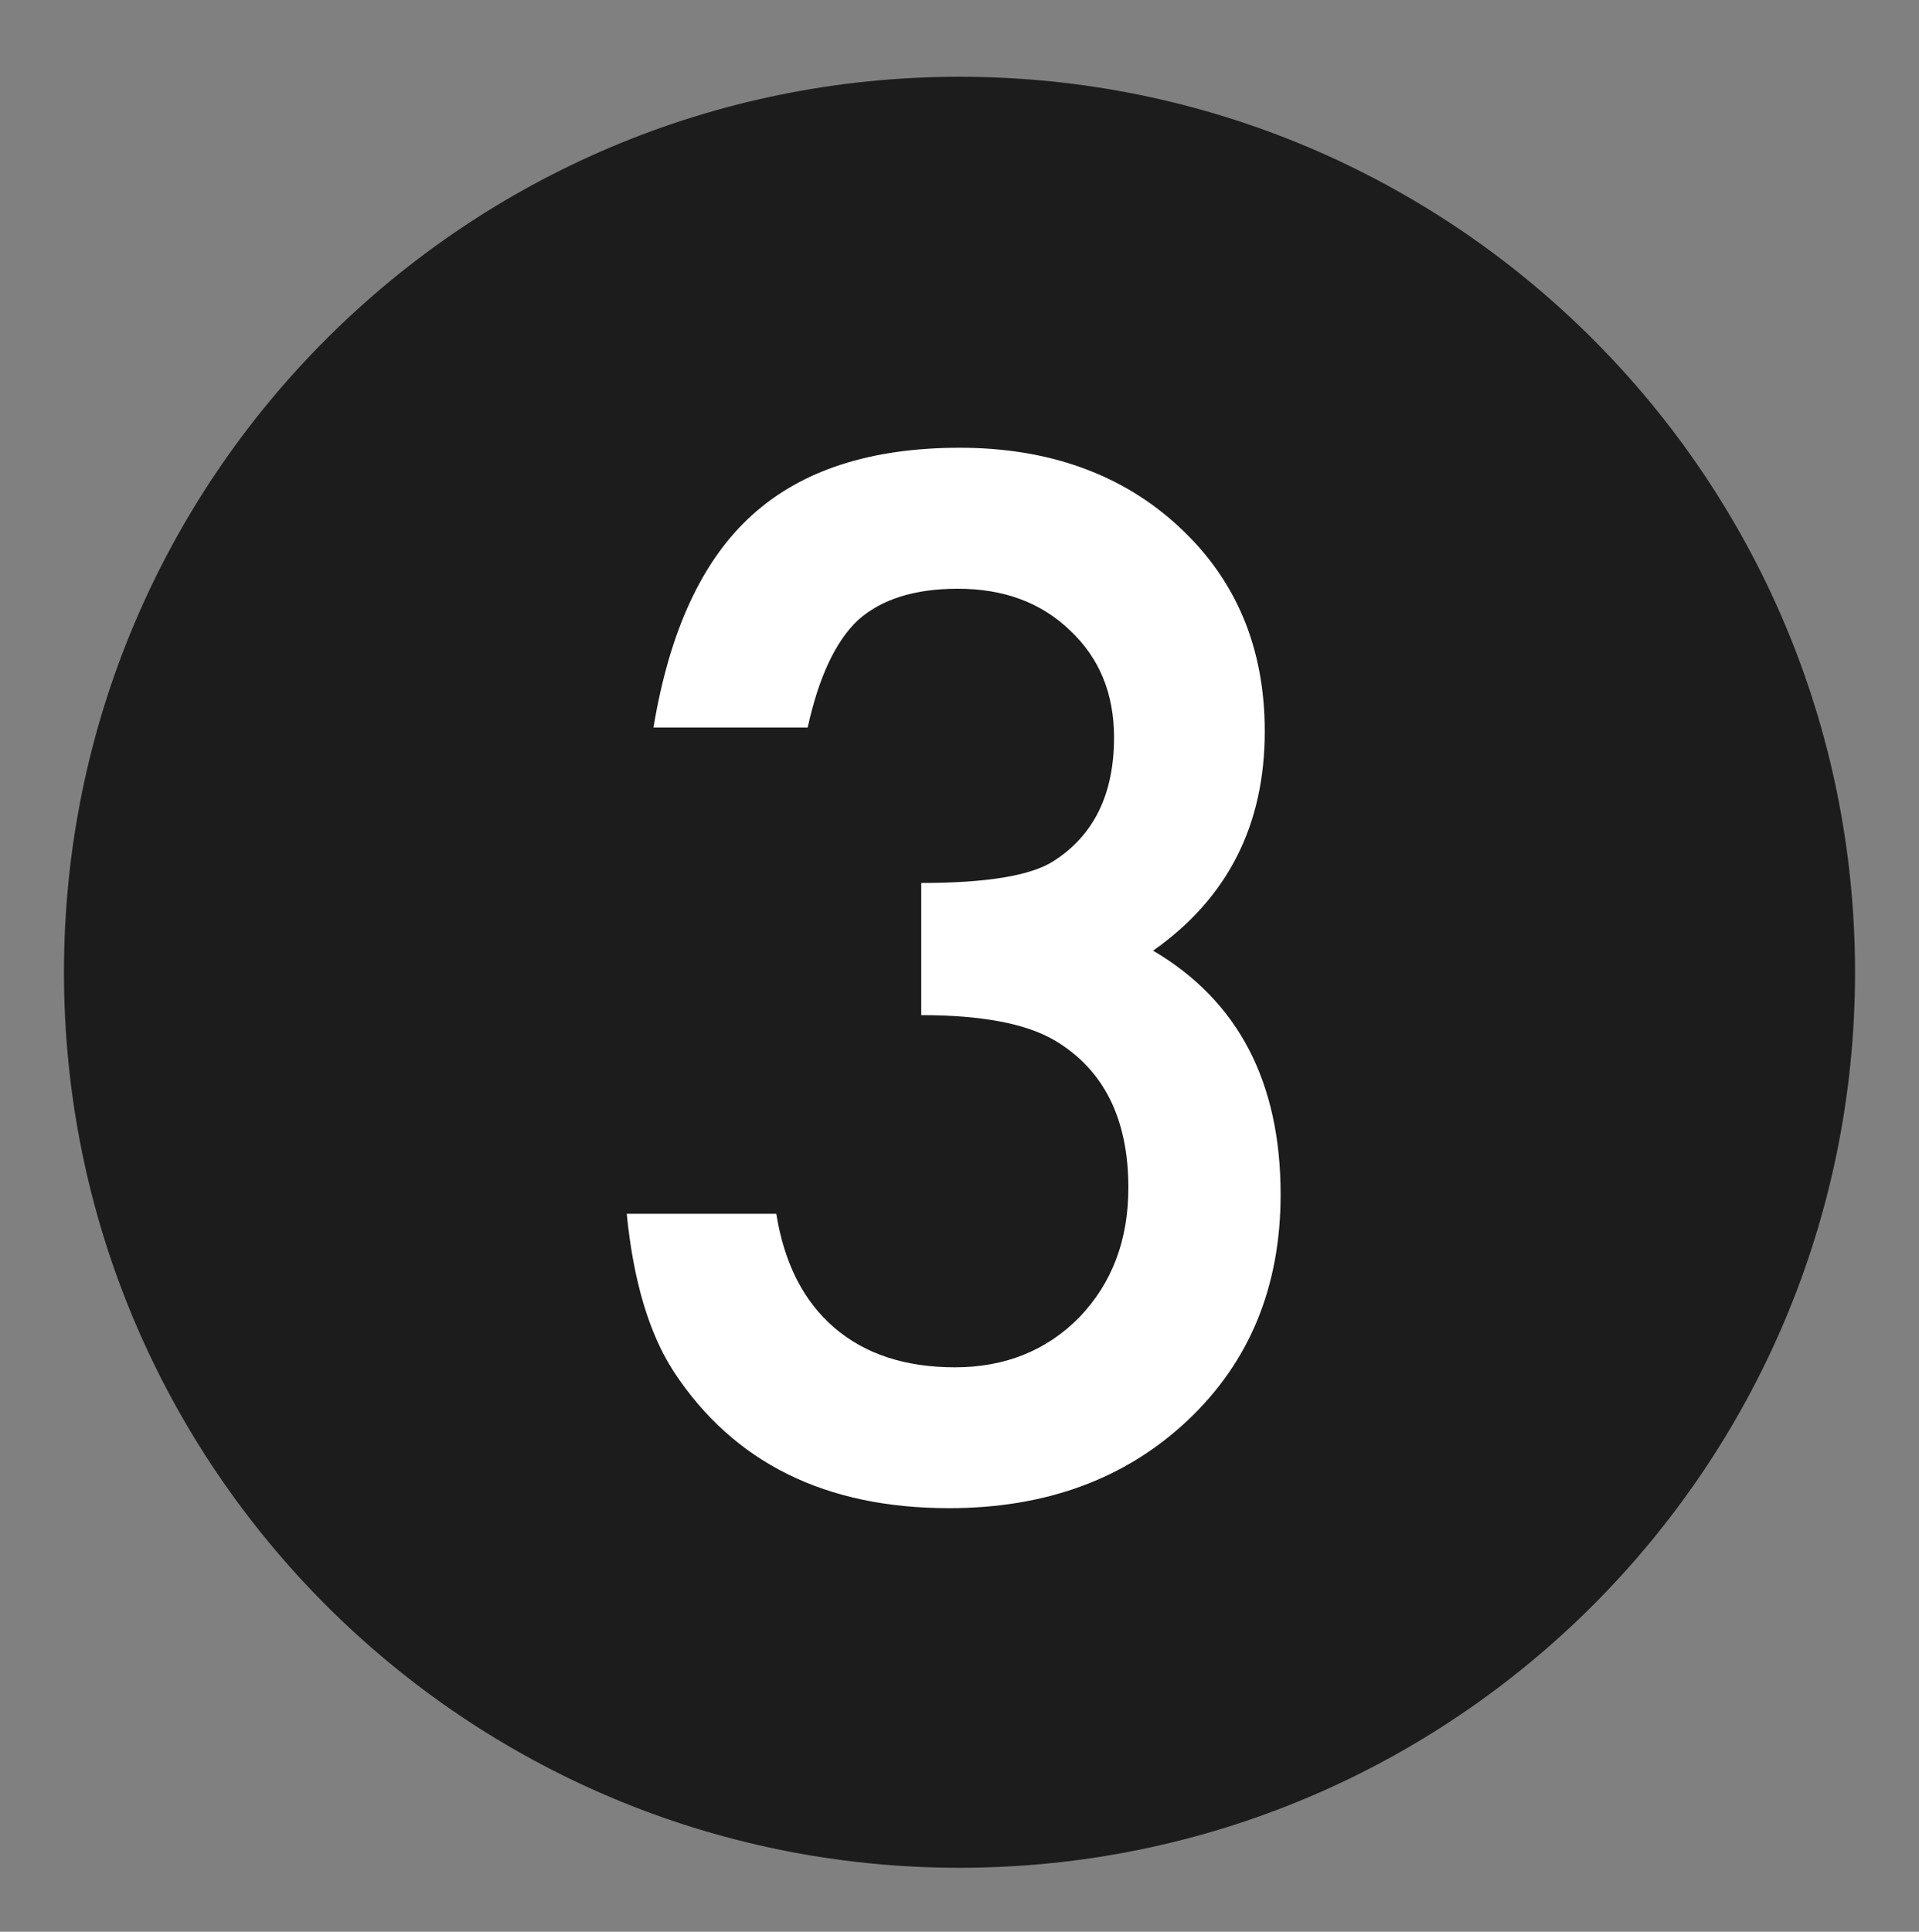
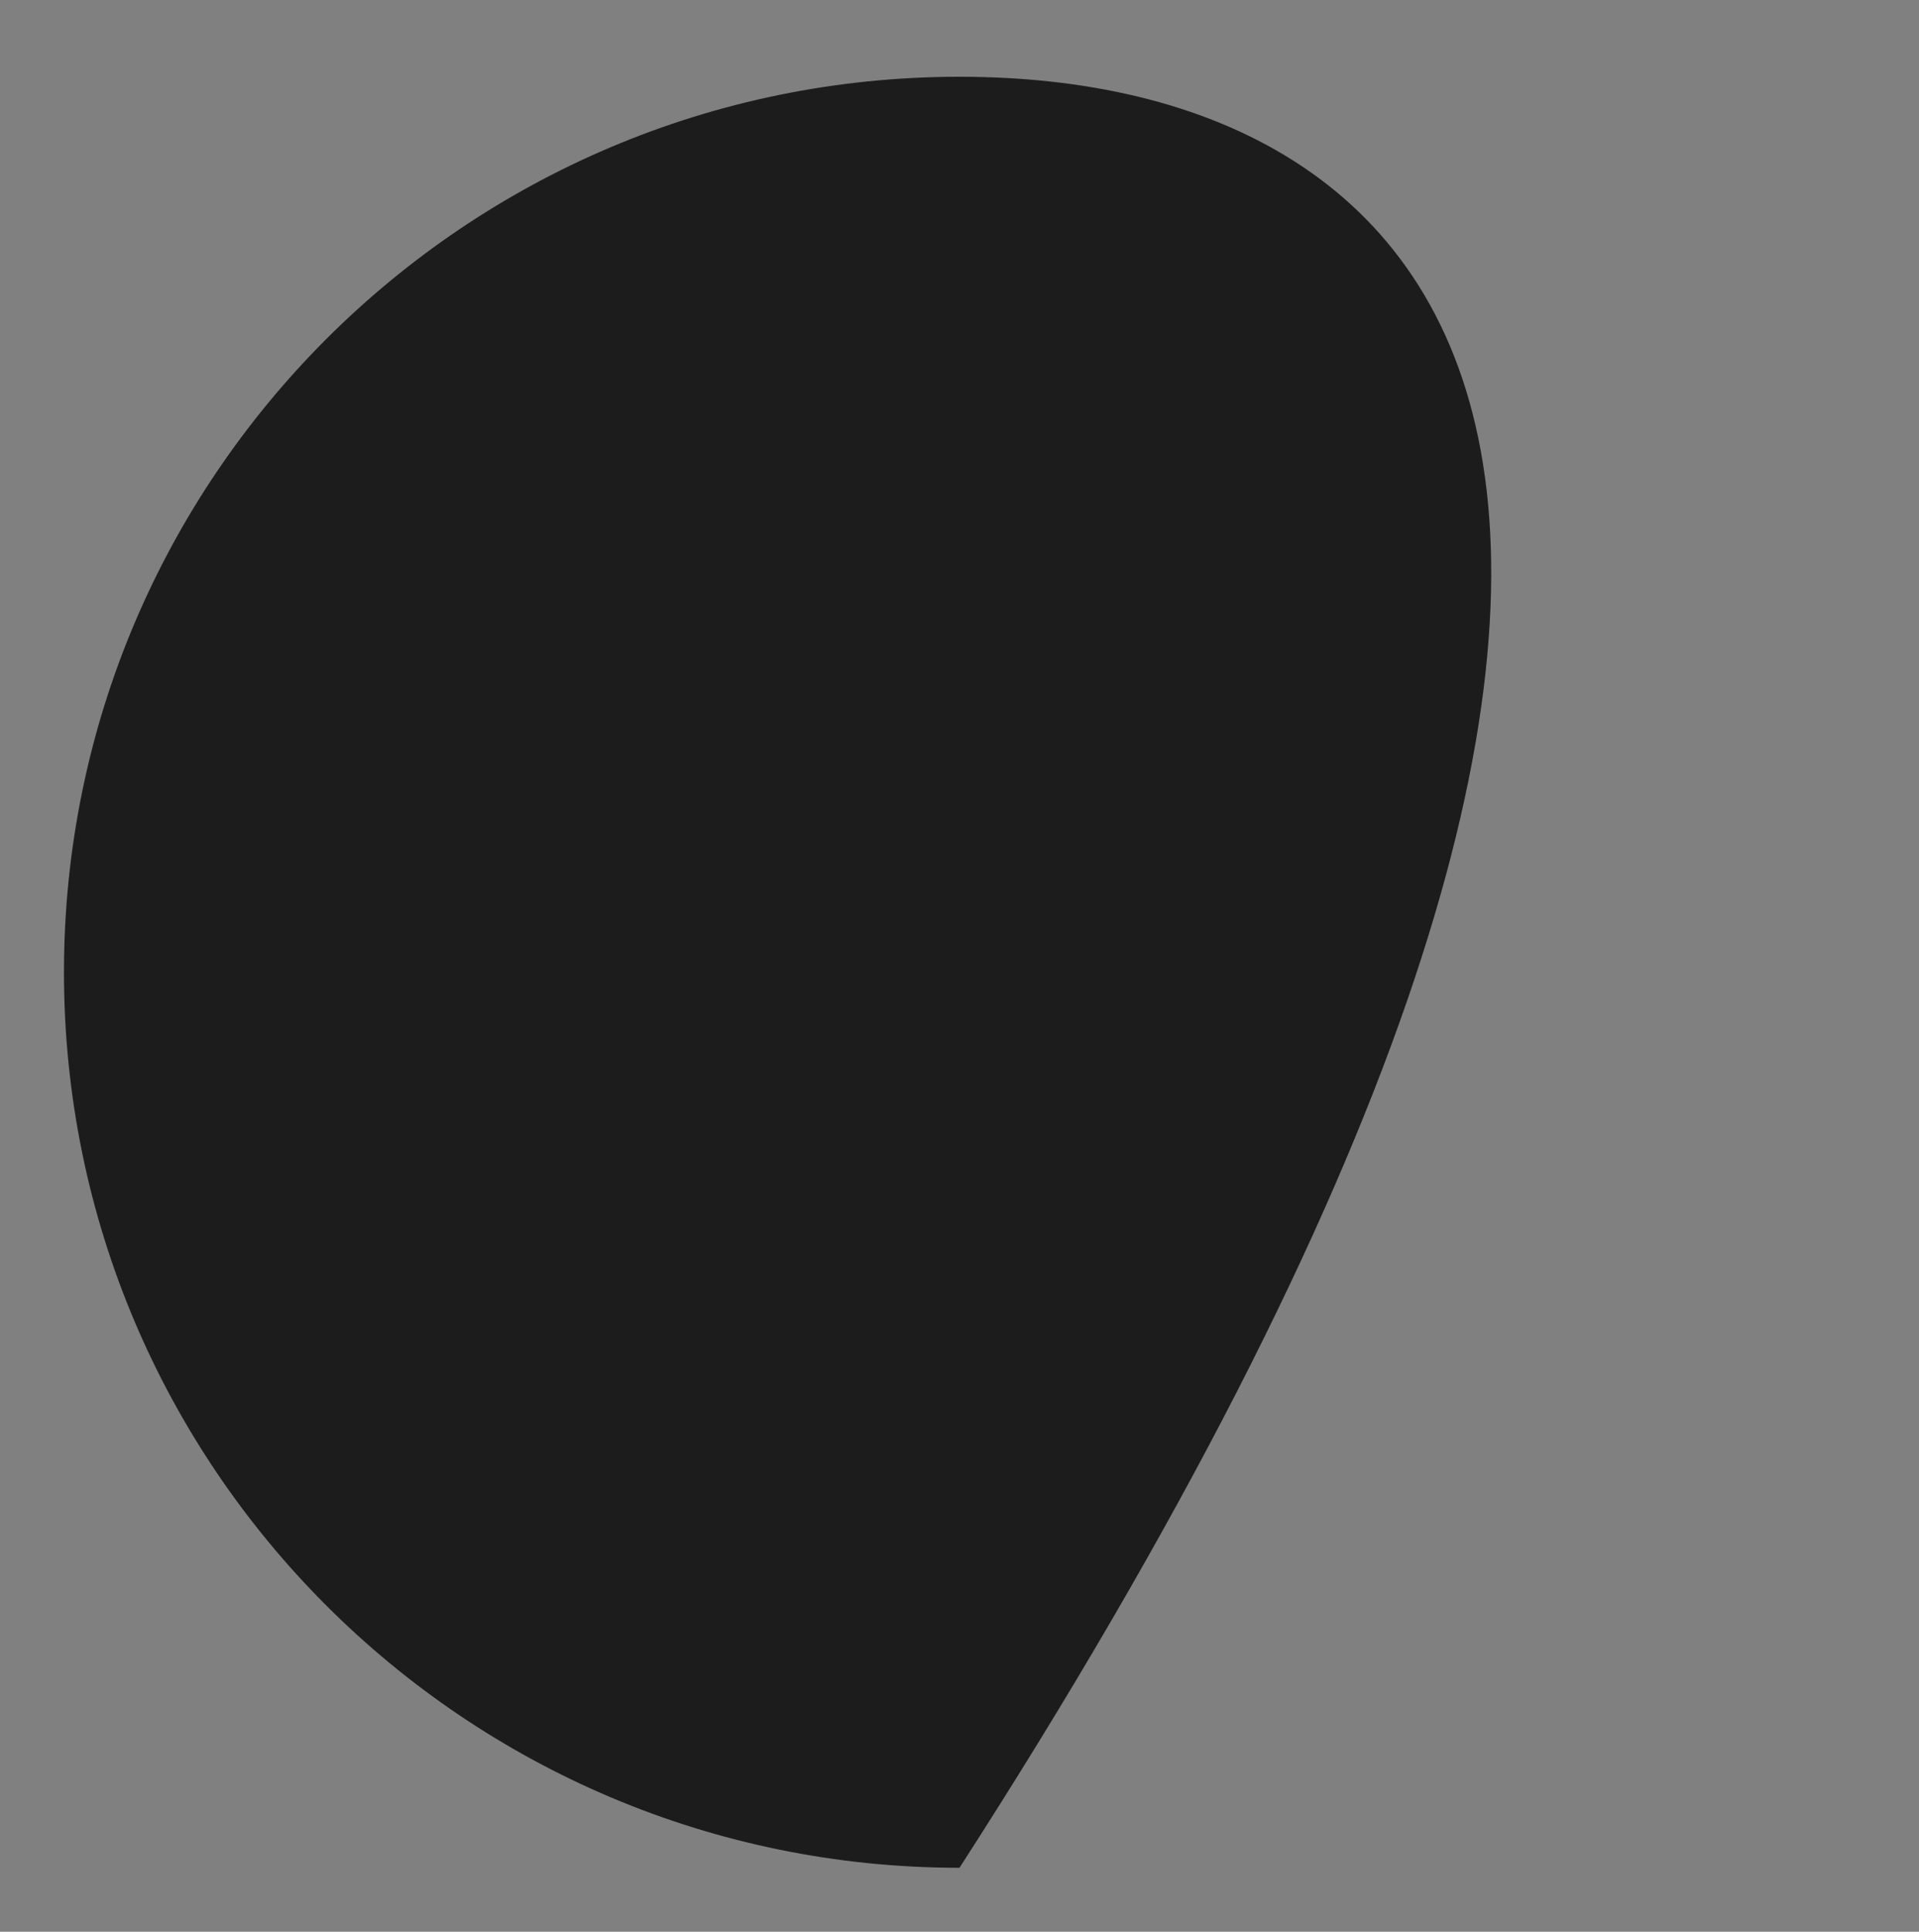
<svg xmlns="http://www.w3.org/2000/svg" fill="none" viewBox="0 0 150 151" height="151" width="150">
  <rect x="0" y="0" width="150" height="151" fill="#808080" stroke="none" />
-   <path fill="#1C1C1C" d="M75 146C113.66 146 145 114.66 145 76C145 37.34 113.66 6 75 6C36.34 6 5 37.34 5 76C5 114.66 36.34 146 75 146Z" />
-   <path fill="white" d="M72.01 79.36V69.02C77.13 69.02 80.58 68.45 82.35 67.31C85.5 65.3 87.08 62.08 87.08 57.65C87.08 54.22 85.94 51.44 83.65 49.29C81.4 47.11 78.47 46.02 74.87 46.02C71.51 46.02 68.91 46.83 67.08 48.46C65.31 50.12 64 52.93 63.13 56.87H51.08C52.33 49.32 54.89 43.79 58.77 40.28C62.64 36.76 68.06 35 75.02 35C81.98 35 87.78 37.08 92.21 41.23C96.64 45.35 98.86 50.67 98.86 57.17C98.86 64.51 95.95 70.22 90.13 74.31C96.78 78.22 100.1 84.58 100.1 93.37C100.1 100.57 97.68 106.46 92.83 111.03C87.98 115.6 81.77 117.89 74.18 117.89C64.52 117.89 57.35 114.34 52.68 107.24C50.74 104.26 49.51 100.14 48.99 94.88H60.68C61.3 98.76 62.82 101.73 65.22 103.79C67.63 105.85 70.77 106.88 74.65 106.88C78.53 106.88 81.8 105.58 84.36 102.98C86.92 100.31 88.2 96.94 88.2 92.85C88.2 87.45 86.28 83.6 82.43 81.32C80.18 80 76.7 79.35 71.99 79.35L72.01 79.36Z" />
+   <path fill="#1C1C1C" d="M75 146C145 37.34 113.66 6 75 6C36.34 6 5 37.34 5 76C5 114.66 36.34 146 75 146Z" />
</svg>